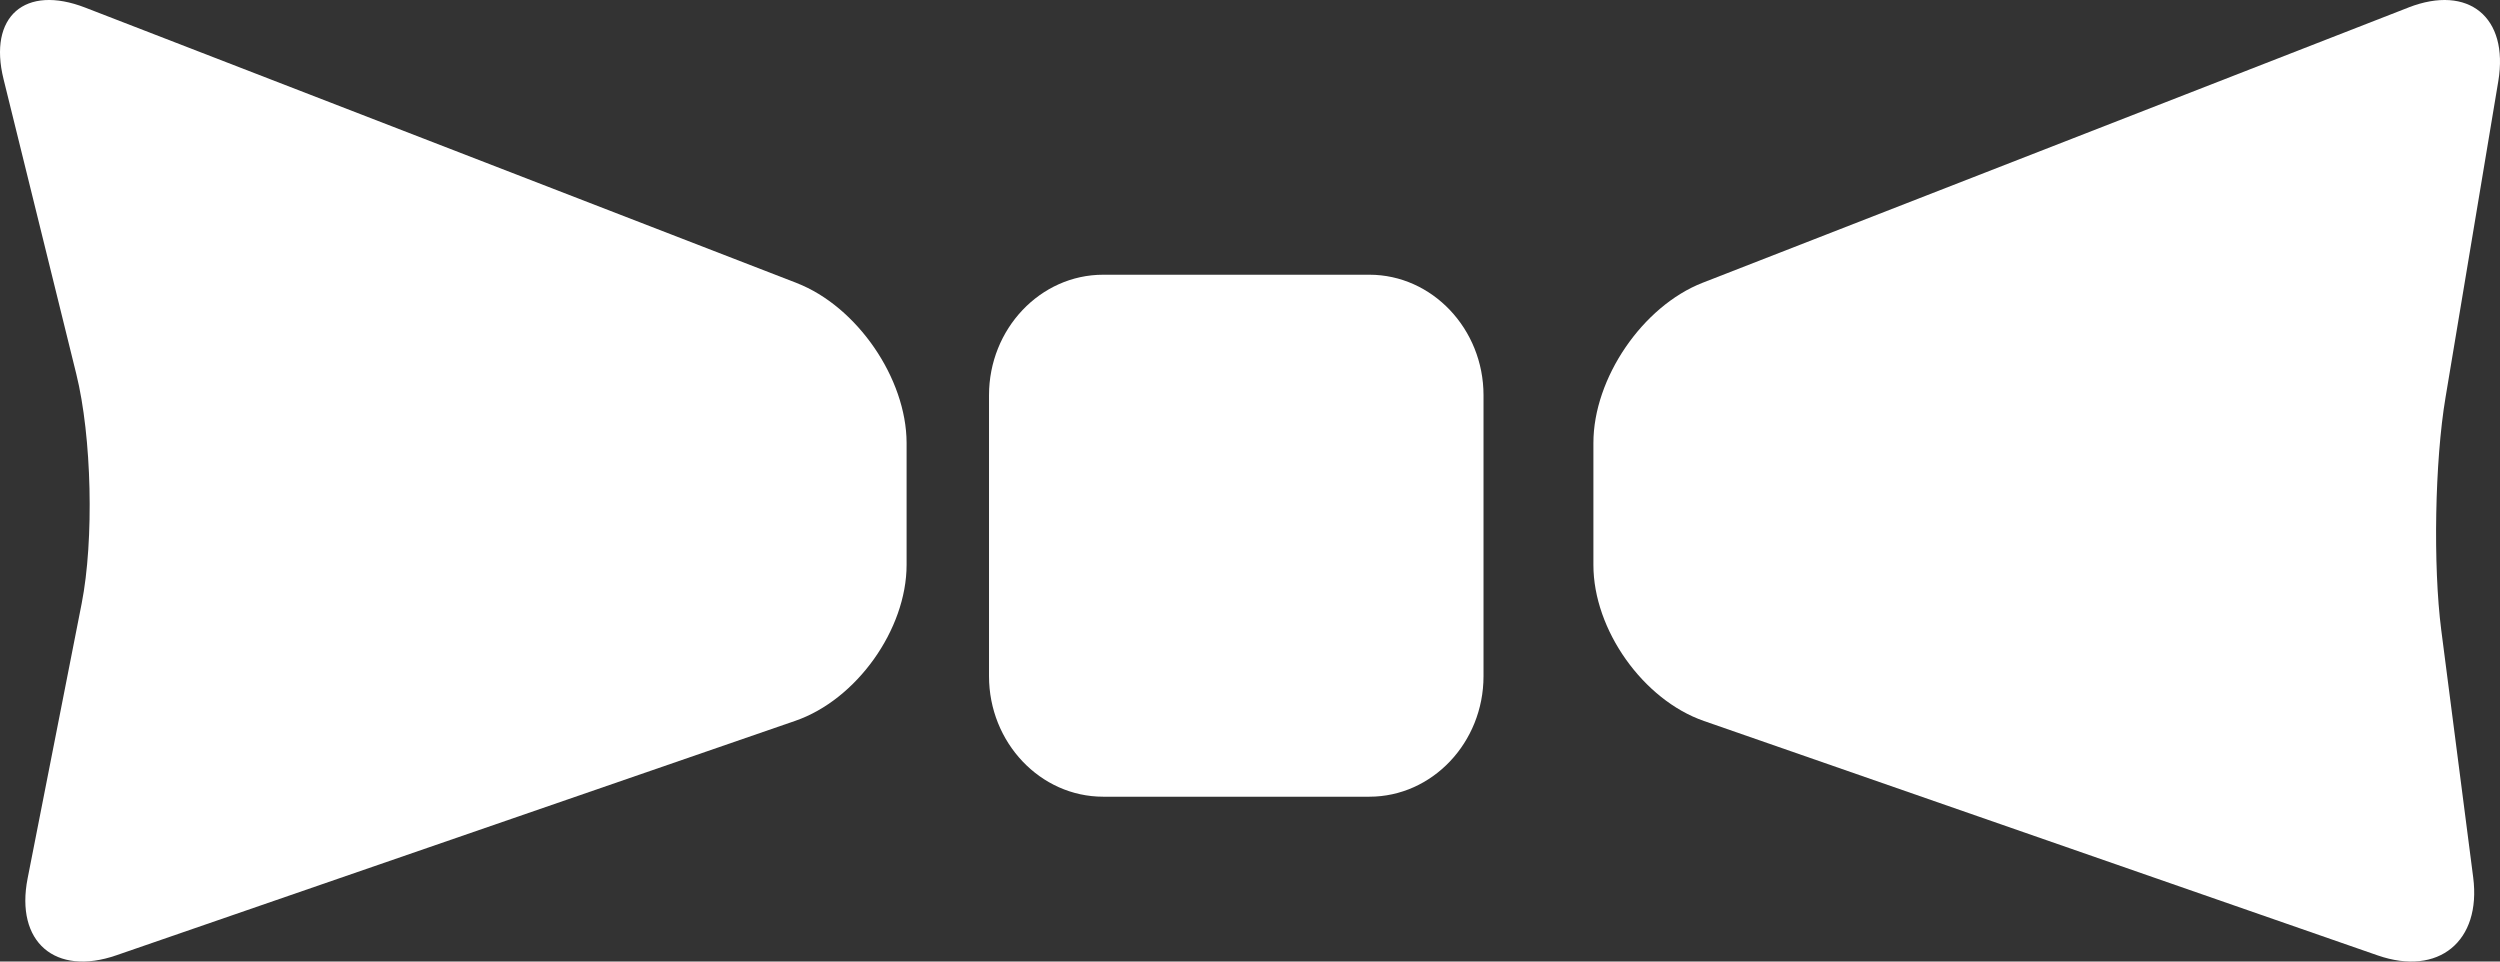
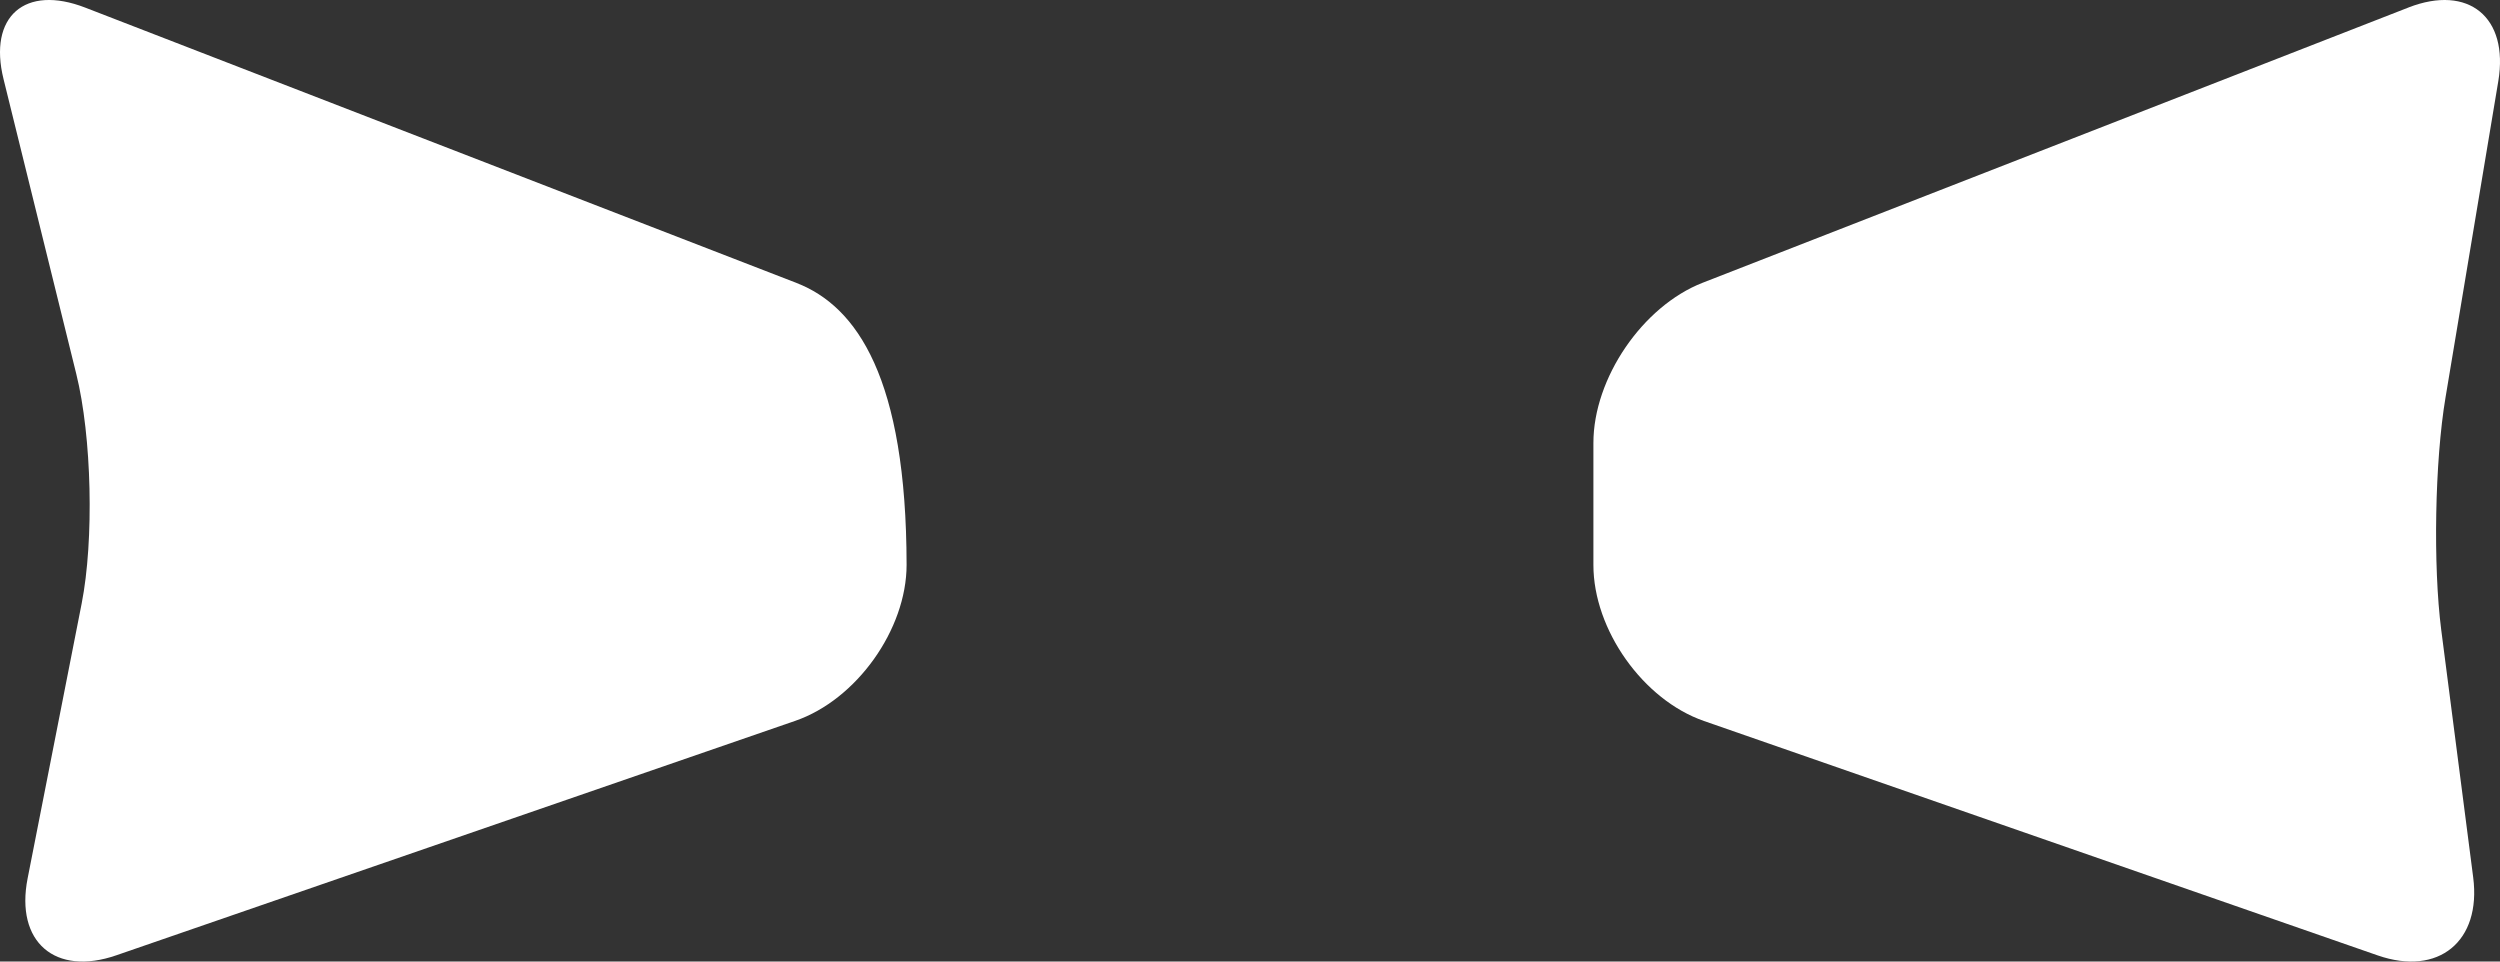
<svg xmlns="http://www.w3.org/2000/svg" width="91px" height="35px" viewBox="0 0 91 35" version="1.1">
  <rect x="0" y="0" width="91" height="35" fill="#333333" stroke="none" />
  <title>Page 1</title>
  <desc>Created with Sketch.</desc>
  <defs />
  <g id="Page-1" stroke="none" stroke-width="1" fill="none" fill-rule="evenodd">
    <g id="Applications" transform="translate(-337, -2540)" fill="#FFFFFF">
      <g id="Page-1" transform="translate(337, 2540)">
-         <path d="M49.846,10 L40.154,10 C37.867,10 36,11.971 36,14.385 L36,24.615 C36,27.029 37.867,29 40.154,29 L49.846,29 C52.133,29 54,27.029 54,24.615 L54,14.385 C54,11.977 52.133,10 49.846,10 Z" id="Fill-1" />
        <path d="M87.672,0.272 L61.972,10.294 C59.79,11.148 58,13.767 58,16.123 L58,20.567 C58,22.923 59.81,25.476 62.024,26.244 L86.549,34.777 C88.763,35.545 90.325,34.265 90.024,31.935 L88.861,22.929 C88.561,20.593 88.626,16.786 89.018,14.462 L90.939,2.949 C91.324,0.626 89.854,-0.575 87.672,0.271 L87.672,0.272 Z" id="Fill-2" />
-         <path d="M28.998,10.301 L3.105,0.278 C0.906,-0.575 -0.437,0.6 0.13,2.884 L2.776,13.61 C3.342,15.894 3.427,19.655 2.973,21.966 L1.005,31.975 C0.551,34.286 2.005,35.546 4.237,34.772 L28.946,26.239 C31.177,25.471 33,22.911 33,20.561 L33,16.117 C32.993,13.774 31.197,11.155 28.998,10.302 L28.998,10.301 Z" id="Fill-3" />
+         <path d="M28.998,10.301 L3.105,0.278 C0.906,-0.575 -0.437,0.6 0.13,2.884 L2.776,13.61 C3.342,15.894 3.427,19.655 2.973,21.966 L1.005,31.975 C0.551,34.286 2.005,35.546 4.237,34.772 L28.946,26.239 C31.177,25.471 33,22.911 33,20.561 C32.993,13.774 31.197,11.155 28.998,10.302 L28.998,10.301 Z" id="Fill-3" />
      </g>
    </g>
  </g>
</svg>